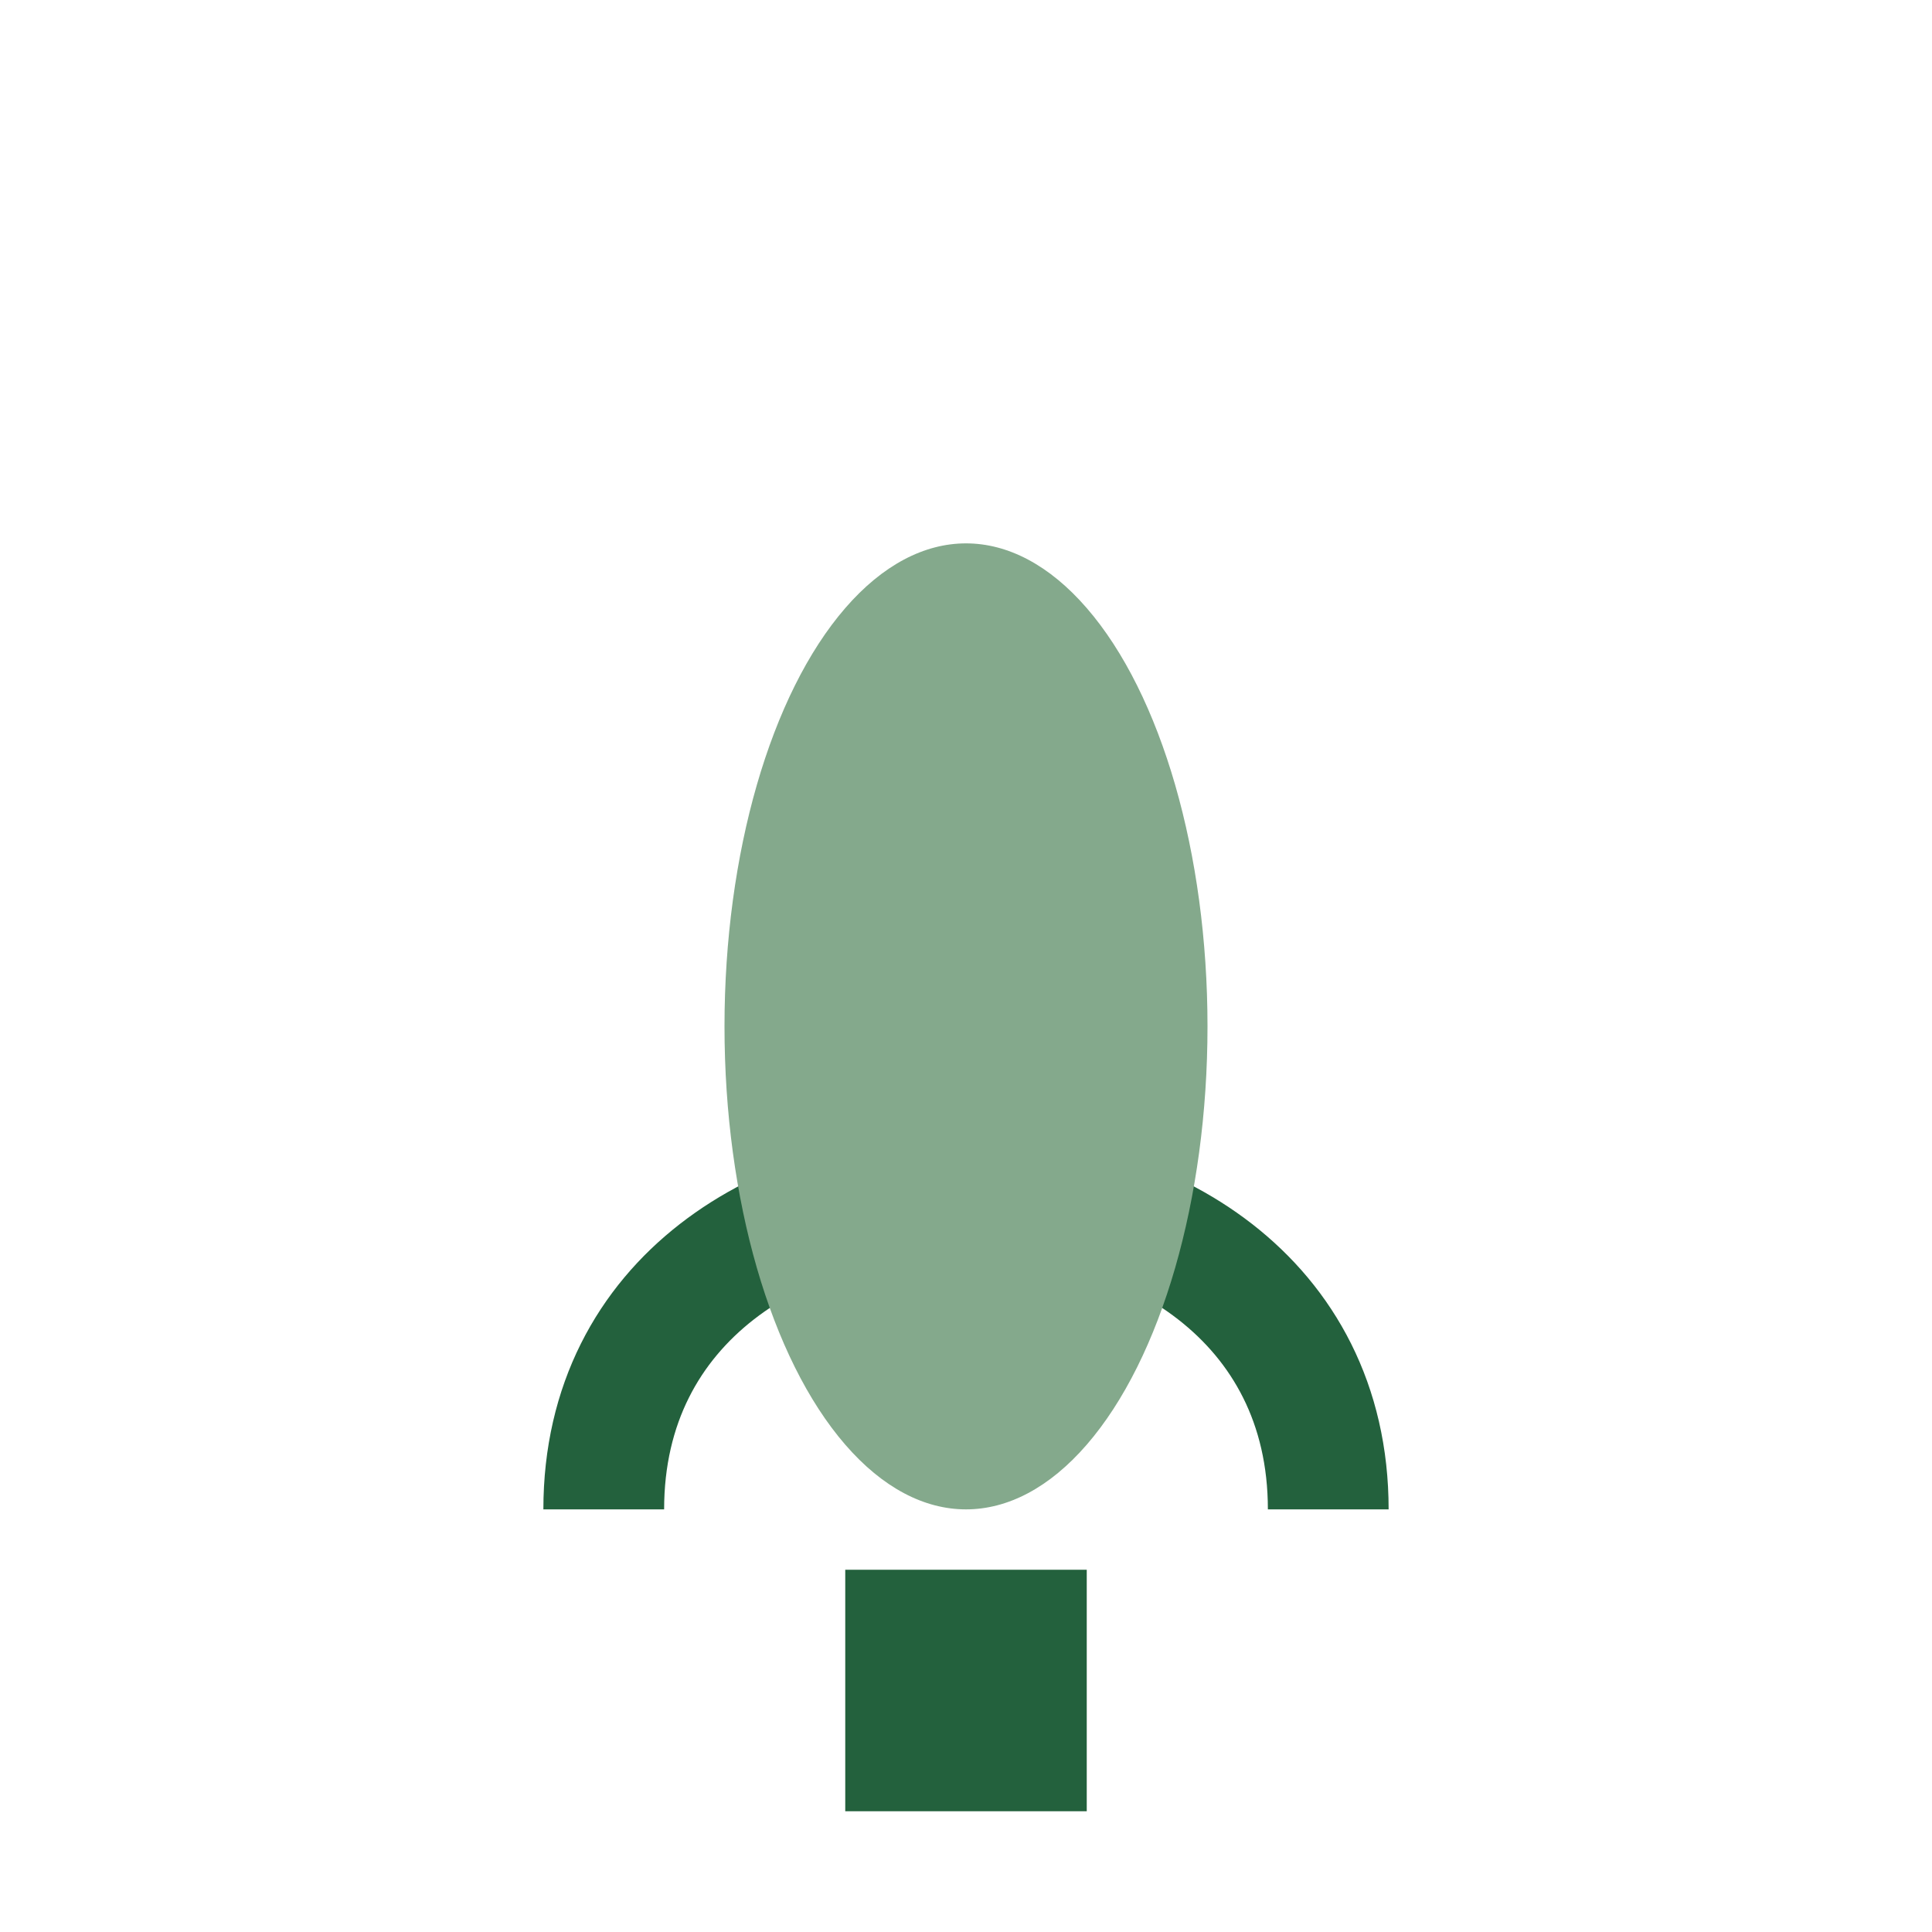
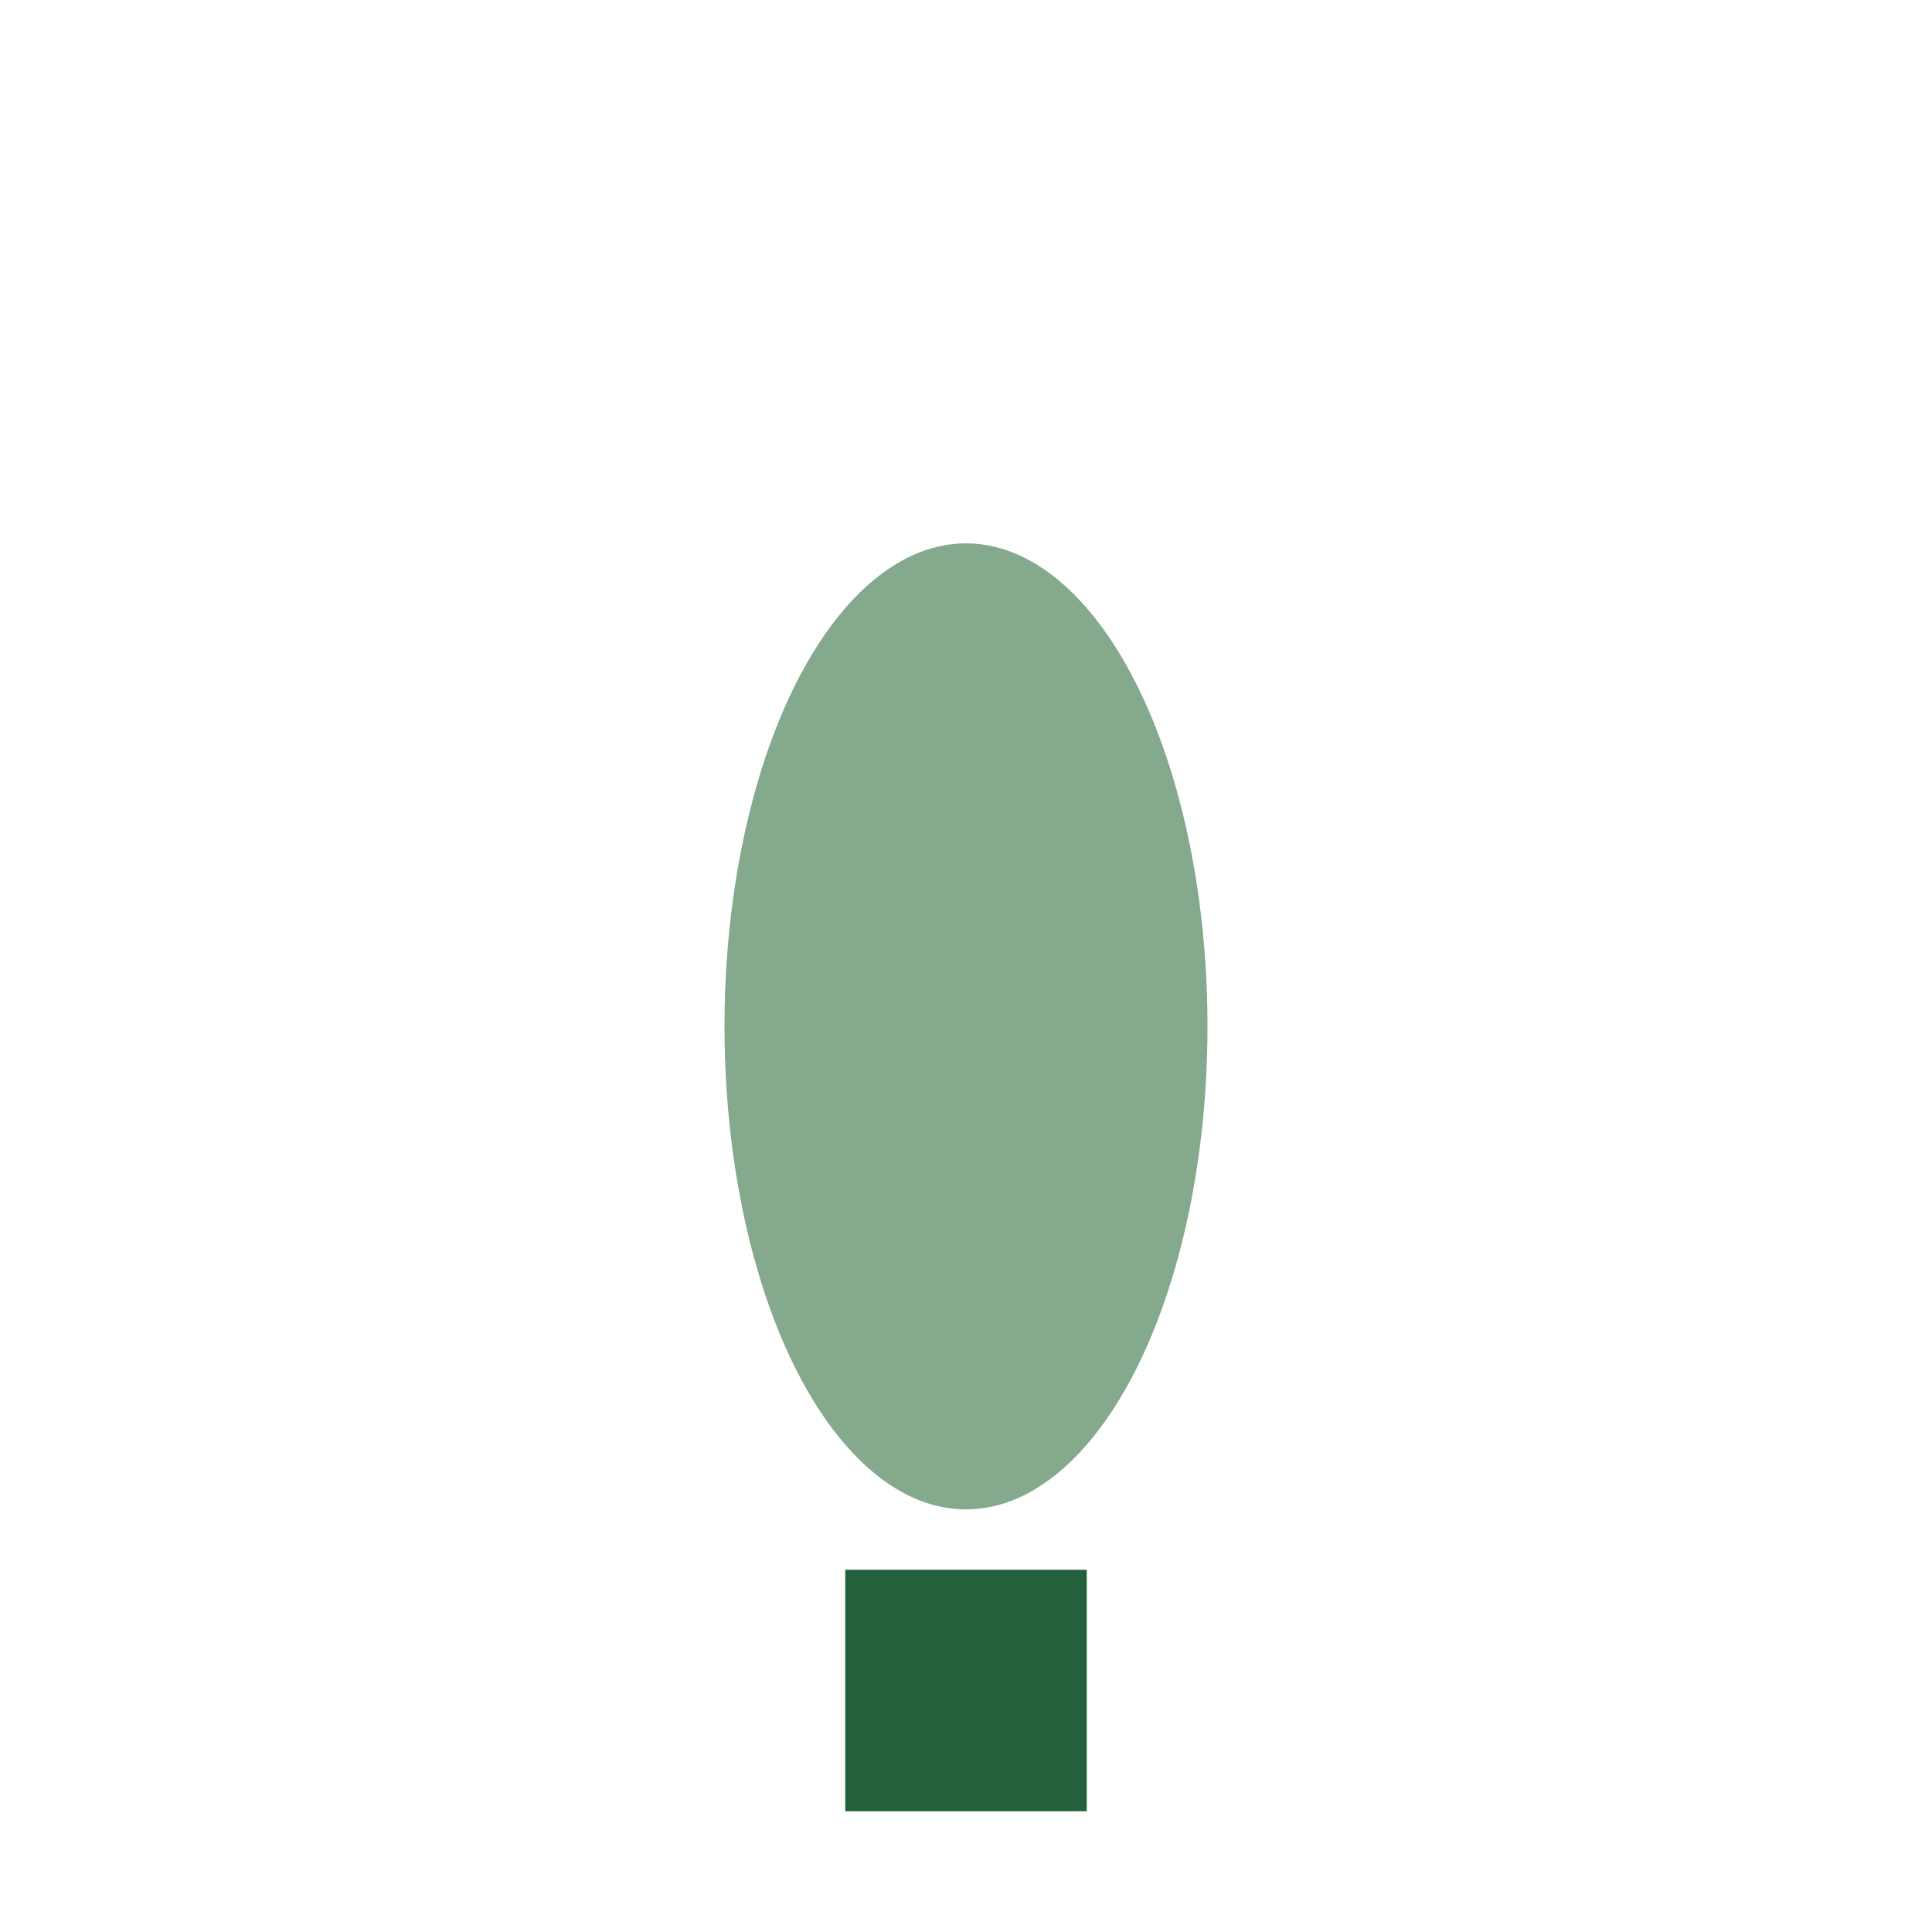
<svg xmlns="http://www.w3.org/2000/svg" width="32" height="32" viewBox="0 0 32 32">
-   <path d="M10 25c0-7 12-7 12 0" fill="none" stroke="#23613D" stroke-width="2" />
  <ellipse cx="16" cy="17" rx="4" ry="8" fill="#84A98C" />
  <rect x="14" y="26" width="4" height="4" fill="#23613D" />
</svg>